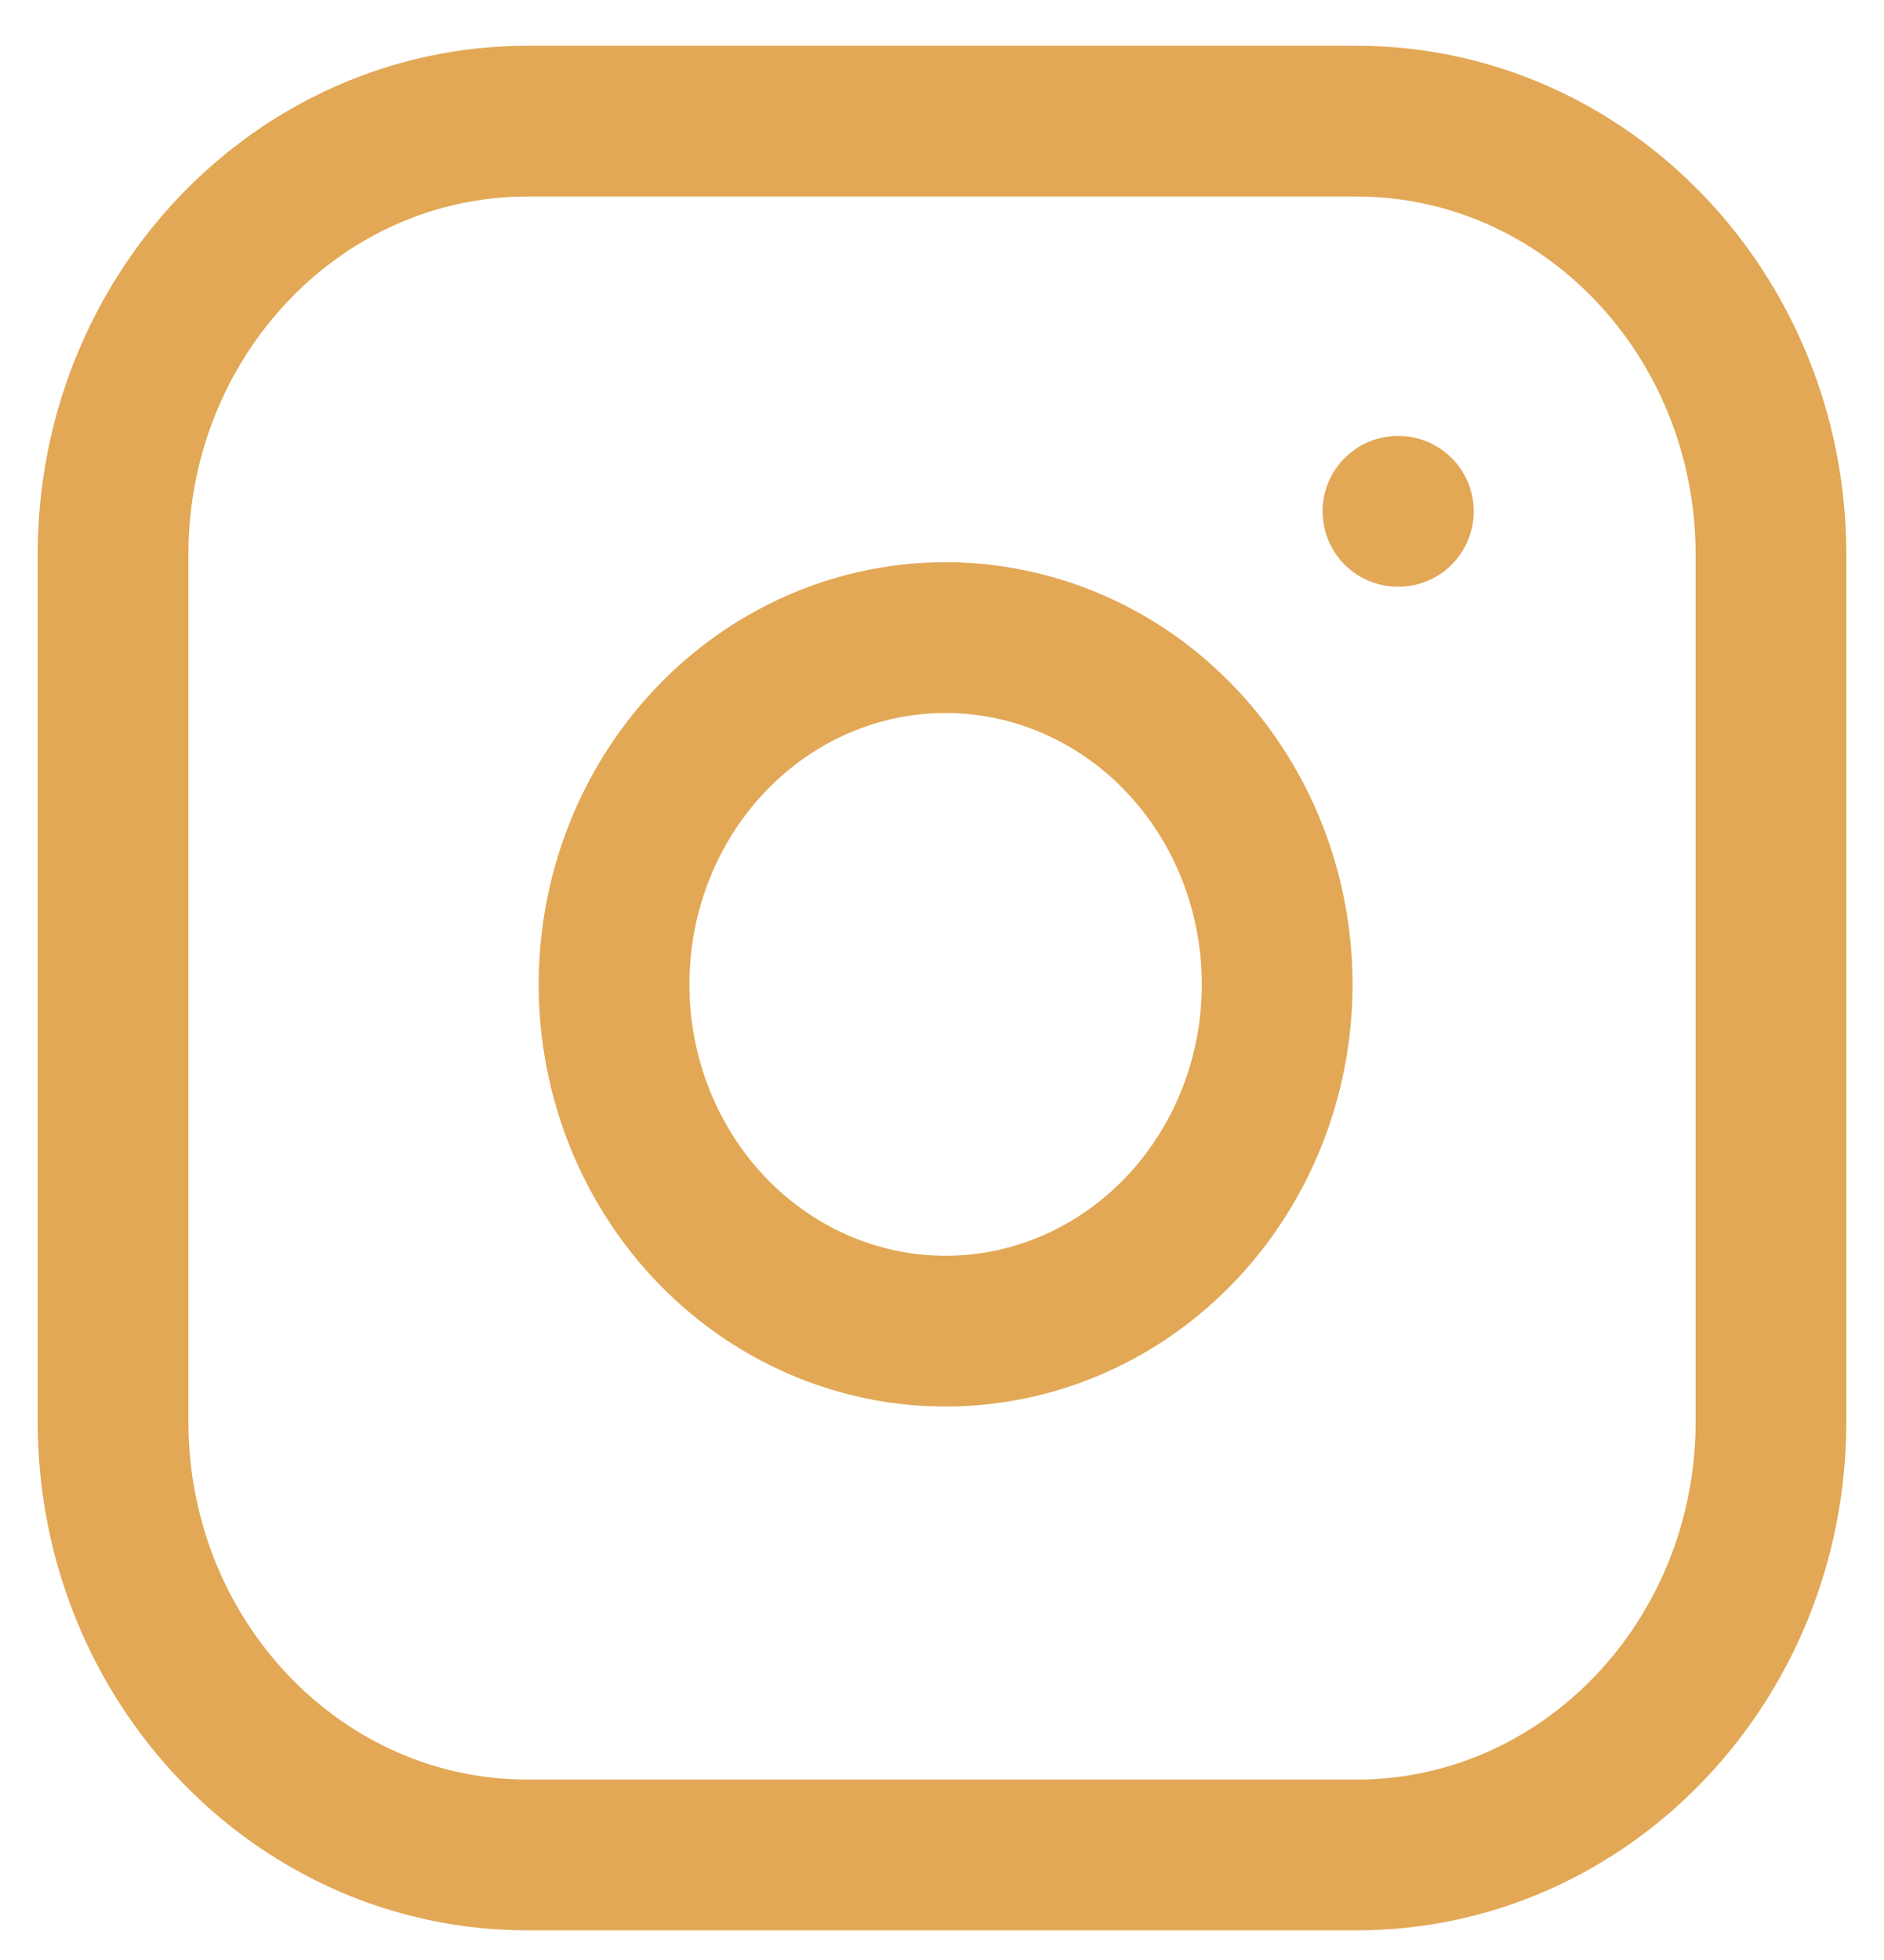
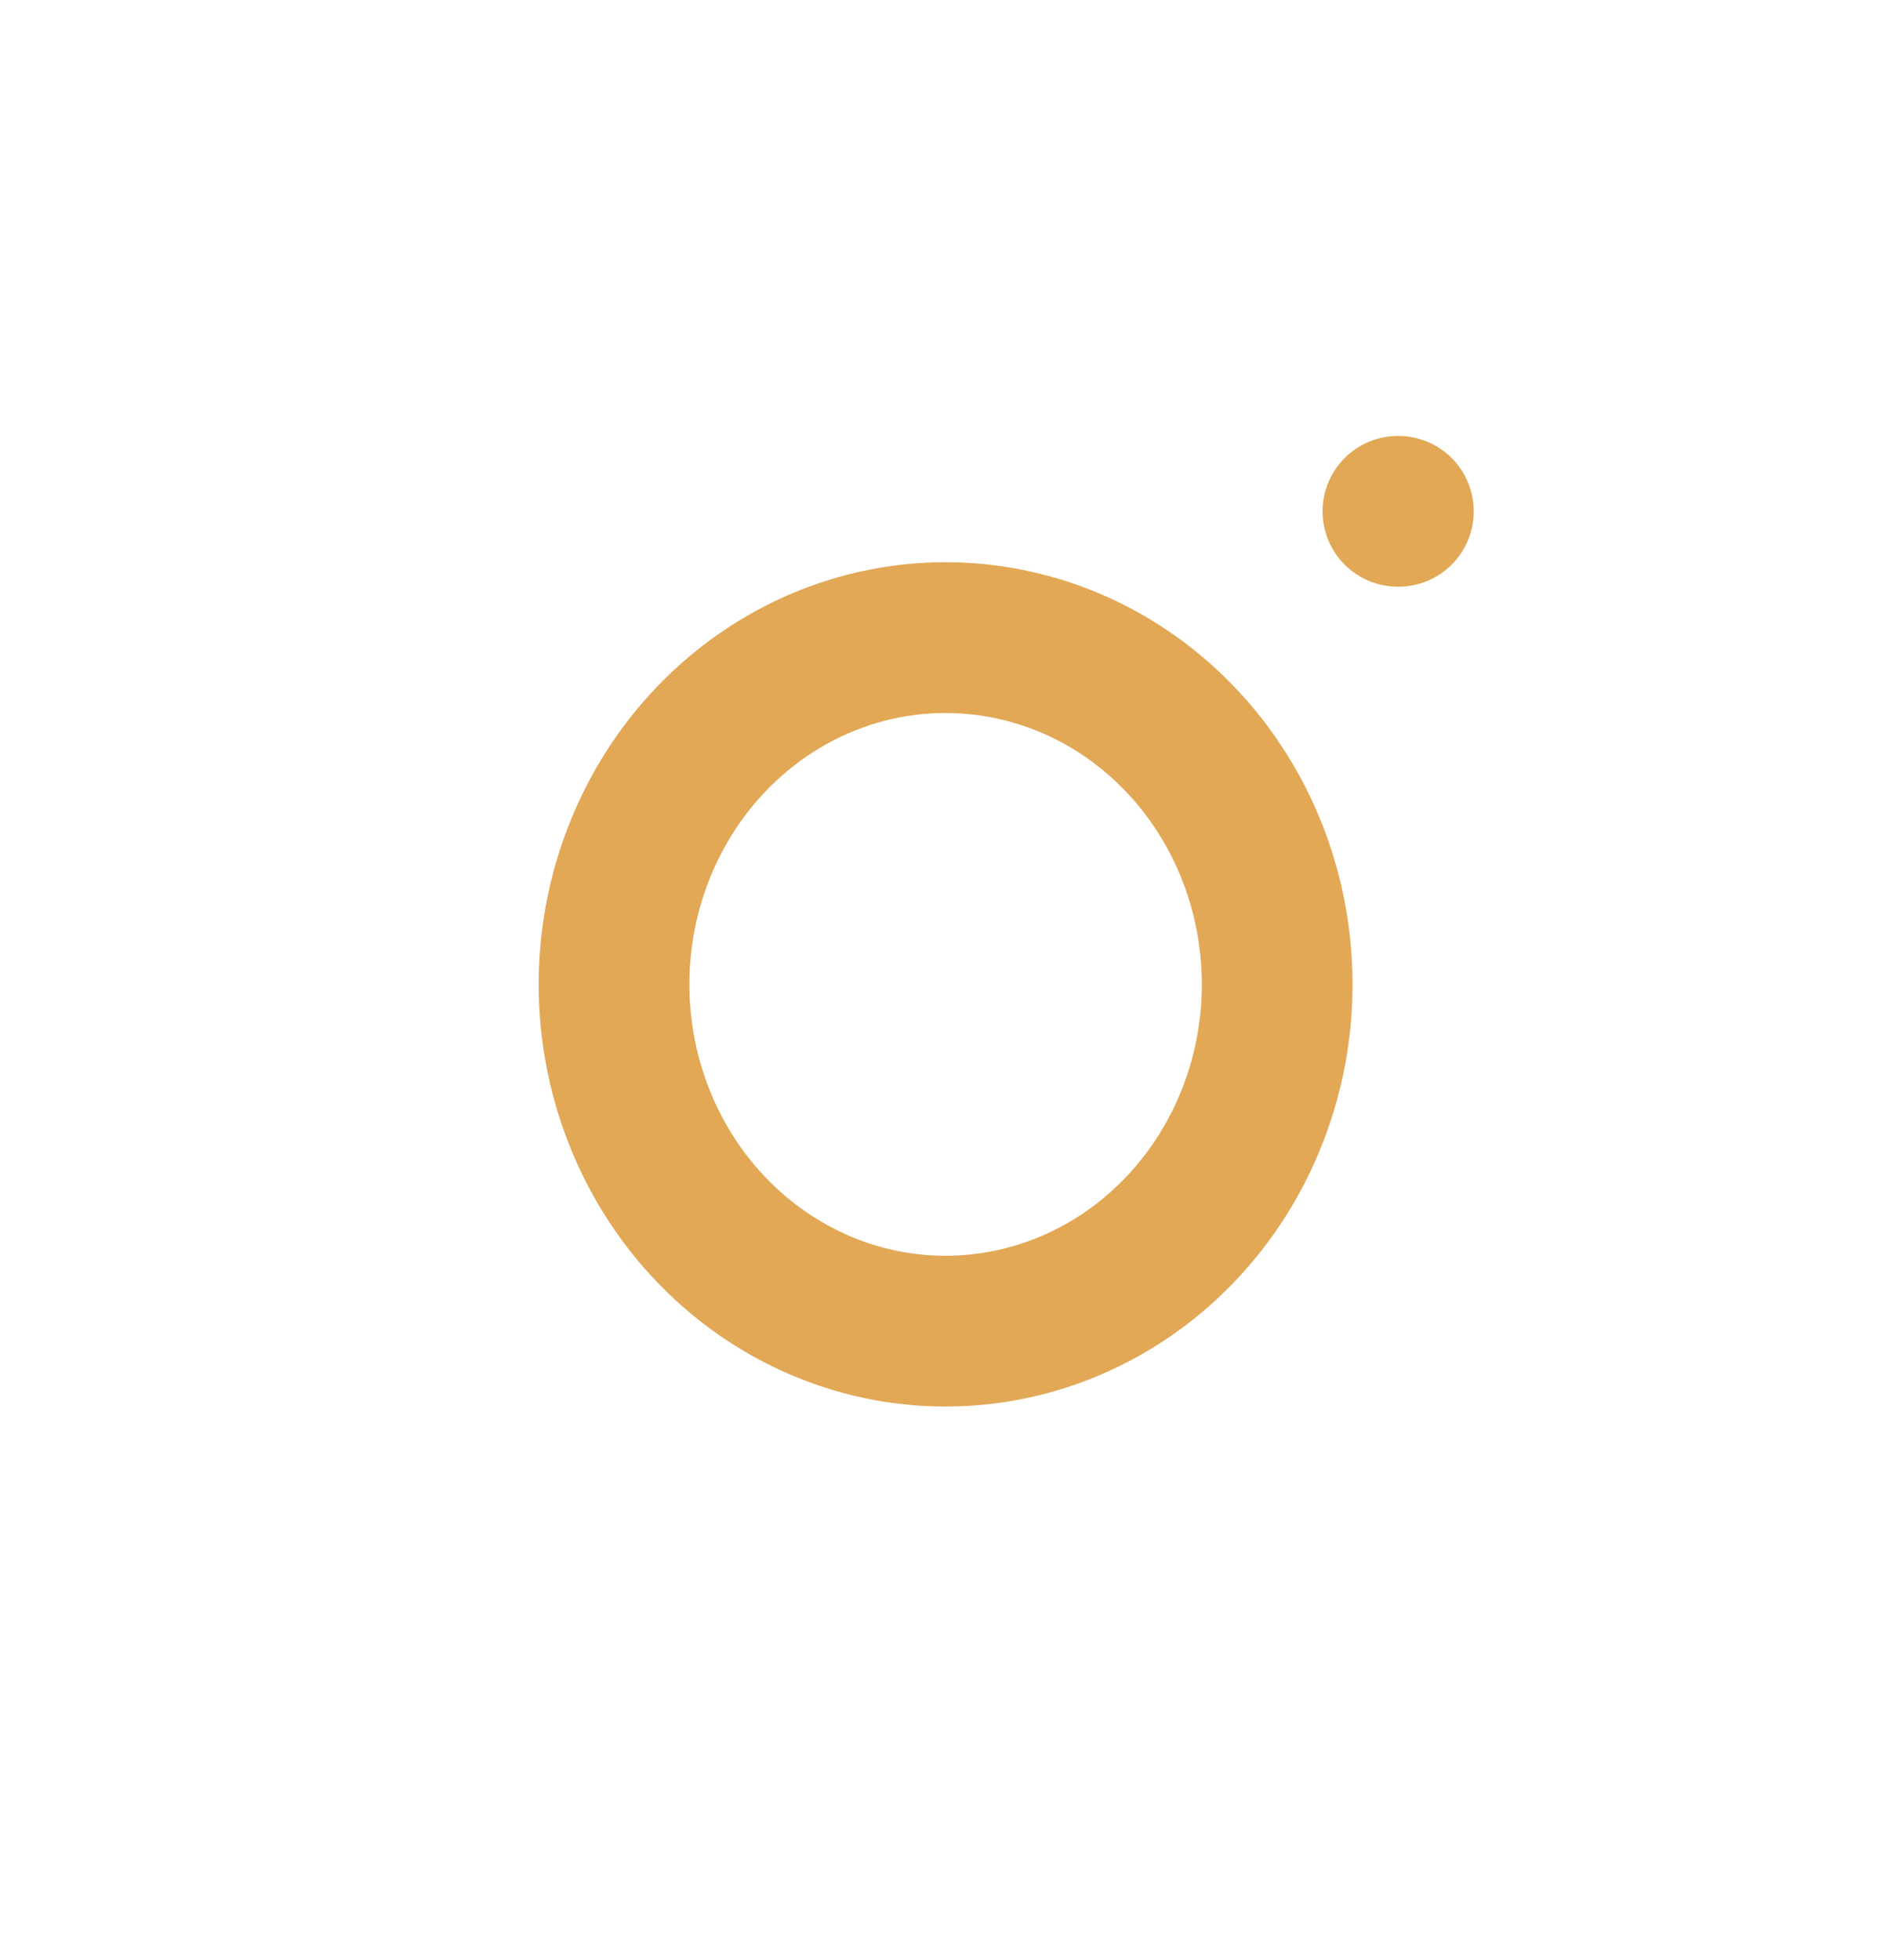
<svg xmlns="http://www.w3.org/2000/svg" width="25" height="26" viewBox="0 0 25 26" fill="none">
-   <path d="M18 1.607H7C3.962 1.607 1.5 4.182 1.5 7.357V18.857C1.5 22.033 3.962 24.607 7 24.607H18C21.038 24.607 23.5 22.033 23.5 18.857V7.357C23.5 4.182 21.038 1.607 18 1.607Z" stroke="#E2A856" stroke-width="2" stroke-linecap="round" stroke-linejoin="round" />
  <path d="M16.9 12.383C17.036 13.34 16.88 14.318 16.453 15.177C16.027 16.035 15.353 16.732 14.526 17.167C13.7 17.602 12.763 17.753 11.849 17.6C10.935 17.446 10.091 16.995 9.437 16.311C8.782 15.627 8.351 14.744 8.204 13.789C8.057 12.834 8.202 11.854 8.618 10.99C9.034 10.126 9.7 9.421 10.521 8.975C11.343 8.529 12.278 8.366 13.193 8.508C14.127 8.653 14.992 9.107 15.659 9.805C16.327 10.503 16.762 11.407 16.9 12.383Z" stroke="#E2A856" stroke-width="2" stroke-linecap="round" stroke-linejoin="round" />
  <path d="M18.55 6.783H18.556" stroke="#E2A856" stroke-width="2" stroke-linecap="round" stroke-linejoin="round" />
</svg>